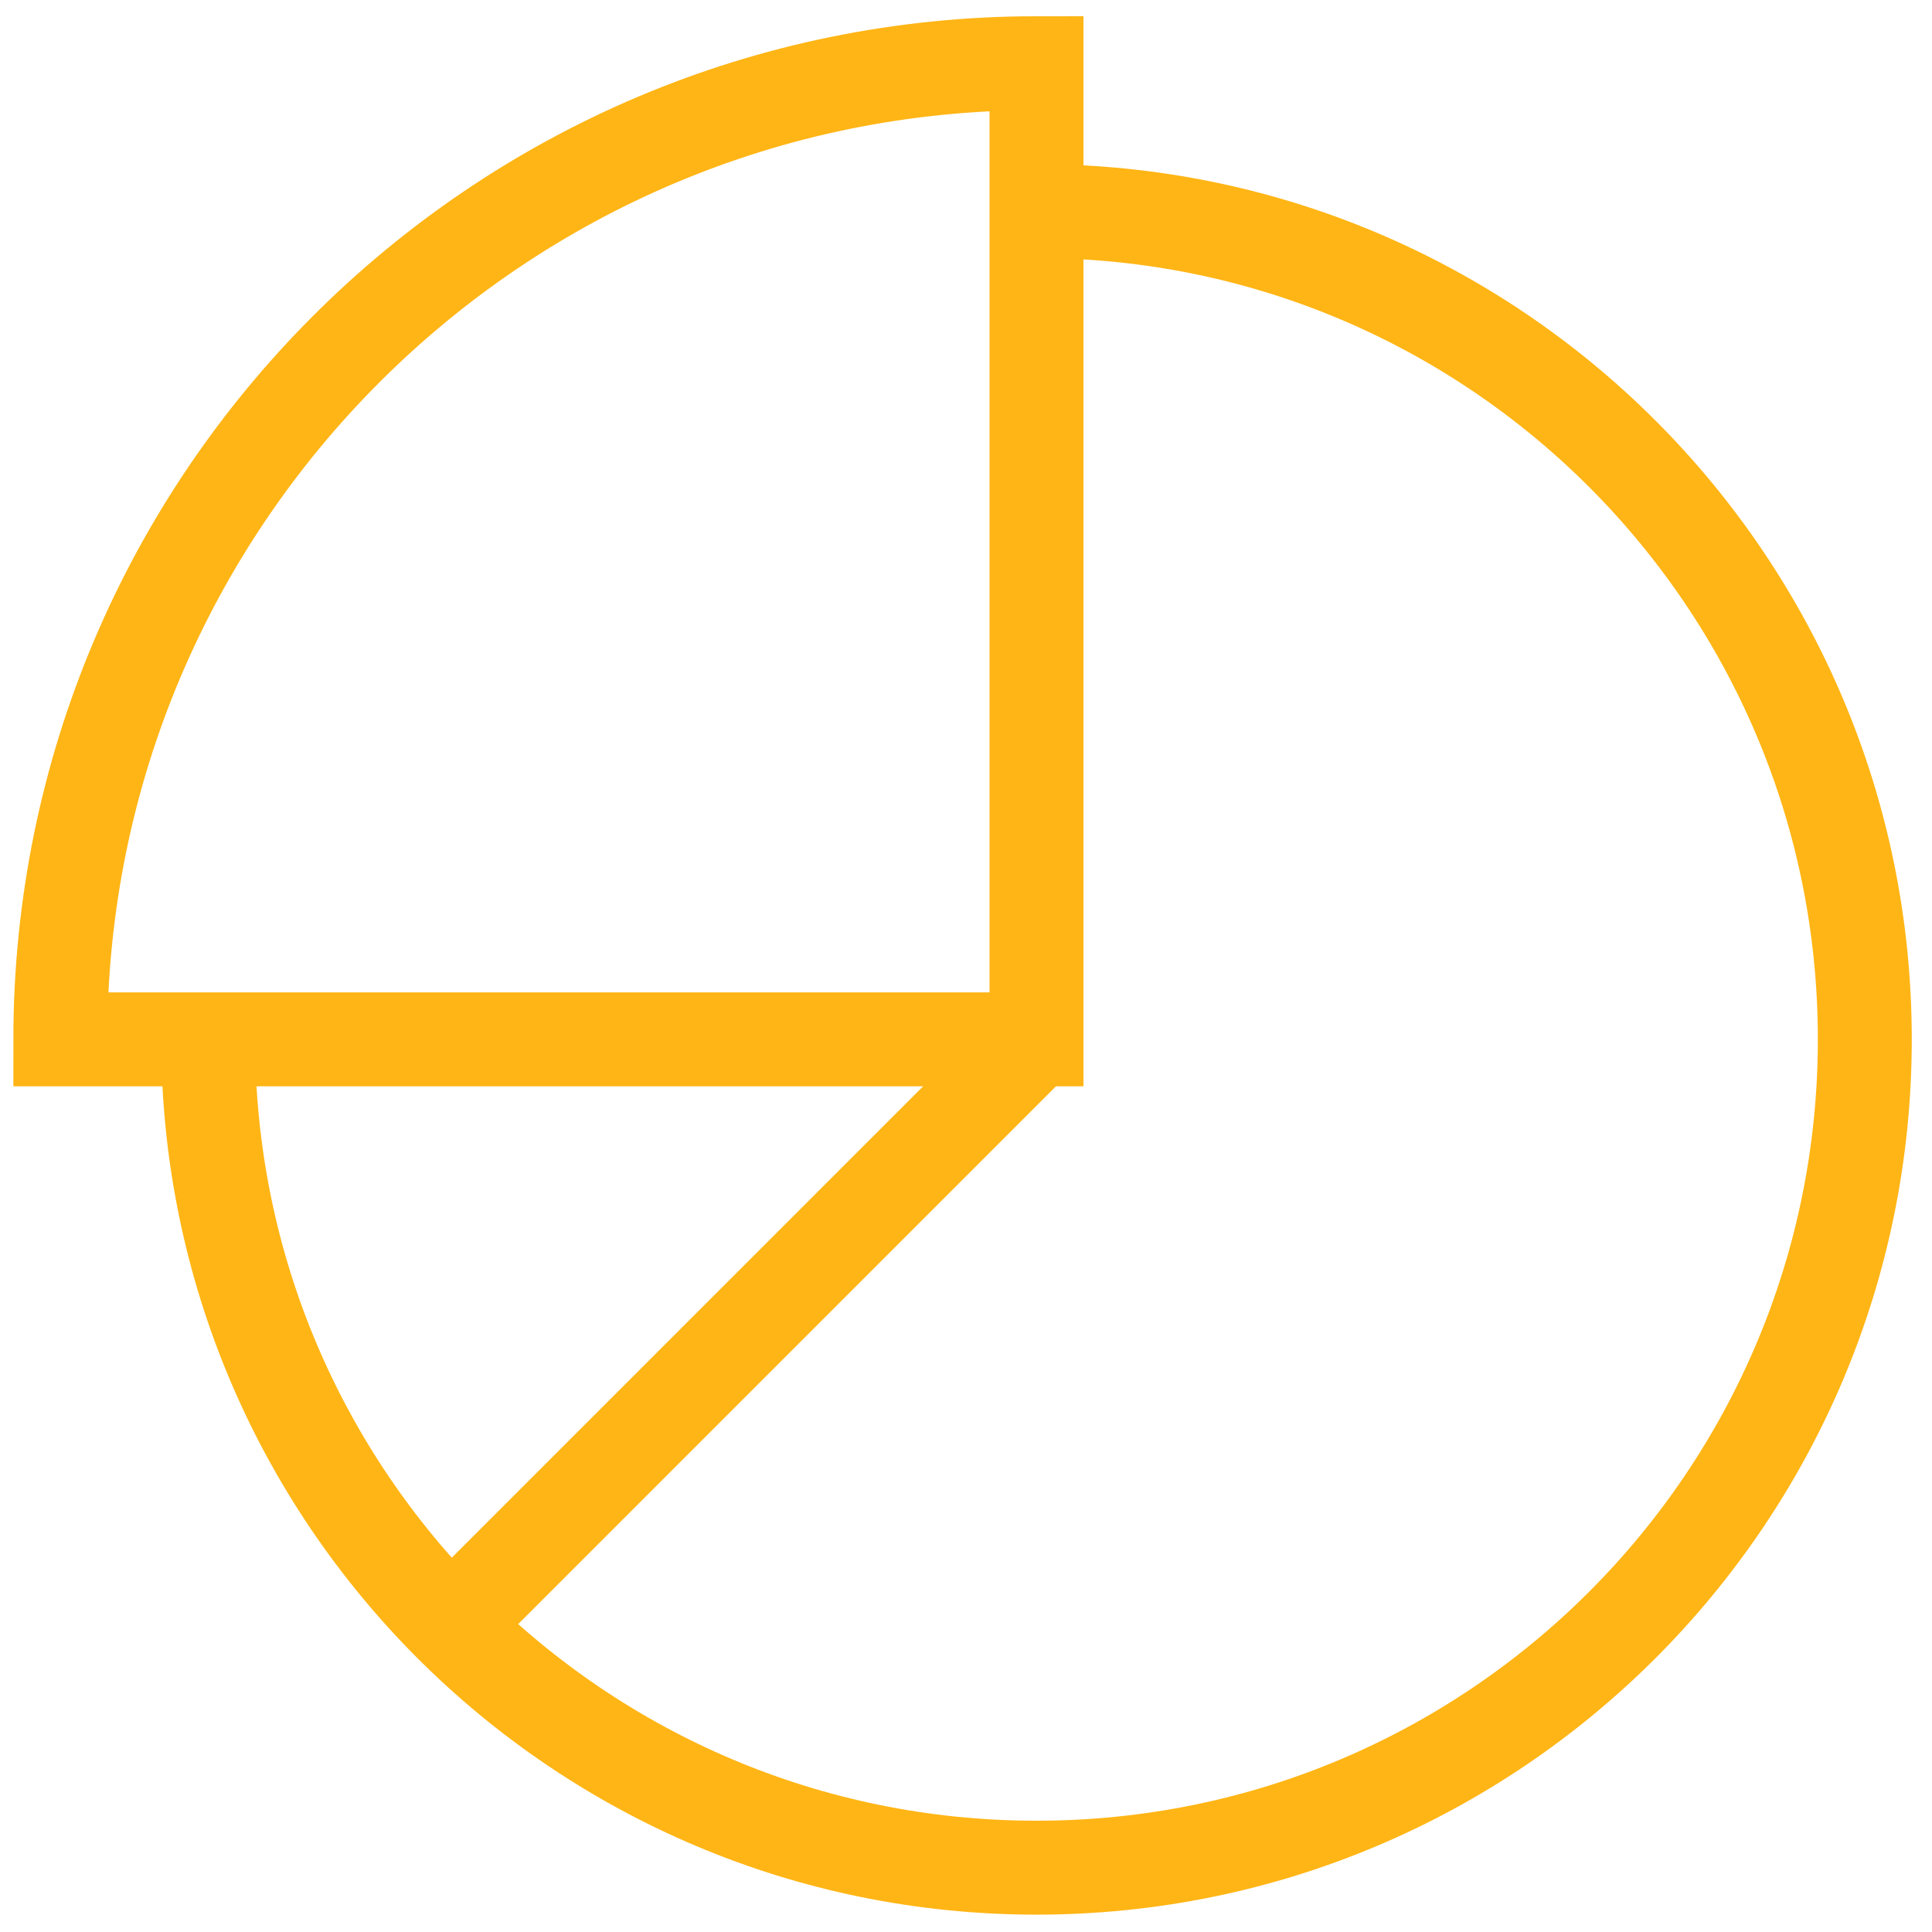
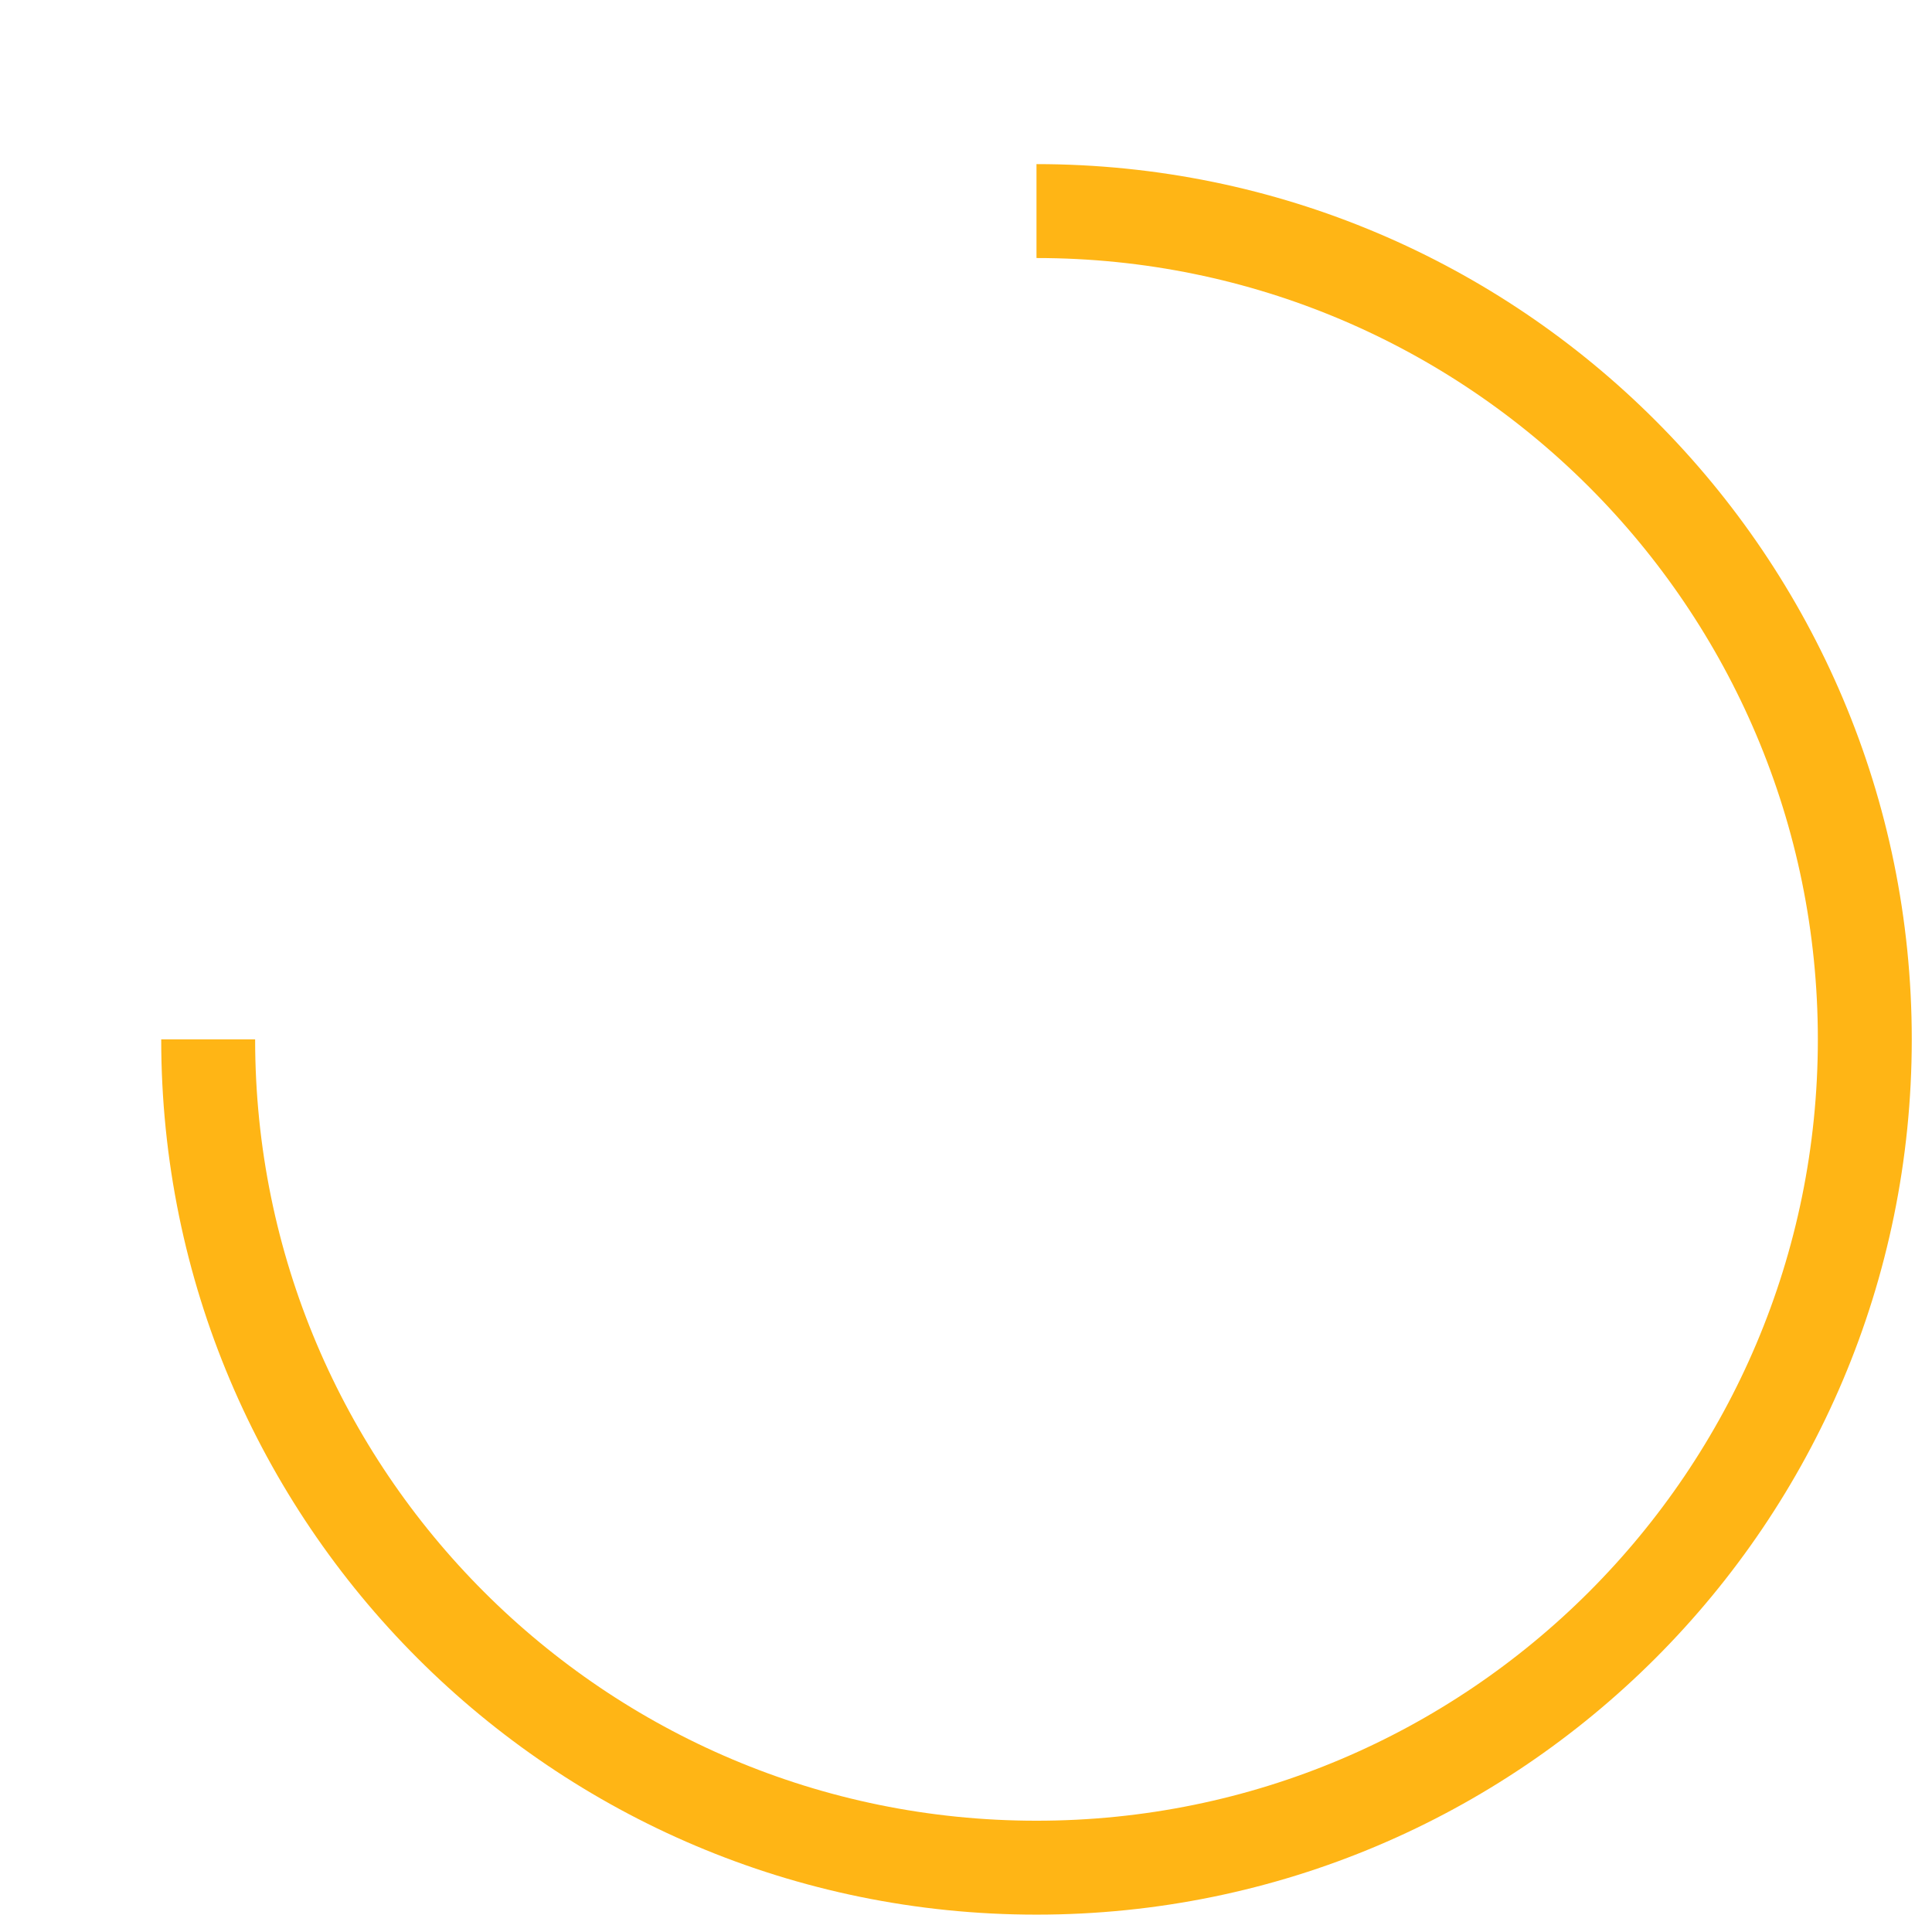
<svg xmlns="http://www.w3.org/2000/svg" width="72" height="72">
  <path fill="none" stroke="#FFB515" stroke-width="3.5" stroke-miterlimit="10" d="M38.627 7.866c17.049 0 30.869 13.821 30.869 30.868 0 17.05-13.82 30.869-30.869 30.869-17.048 0-30.869-13.819-30.869-30.869" />
-   <path fill="none" stroke="#FFB515" stroke-width="3.5" stroke-miterlimit="10" d="M2.248 38.734c0-20.091 16.288-36.379 36.379-36.379v36.379H2.248zM38.627 38.734L16.801 60.561" />
</svg>